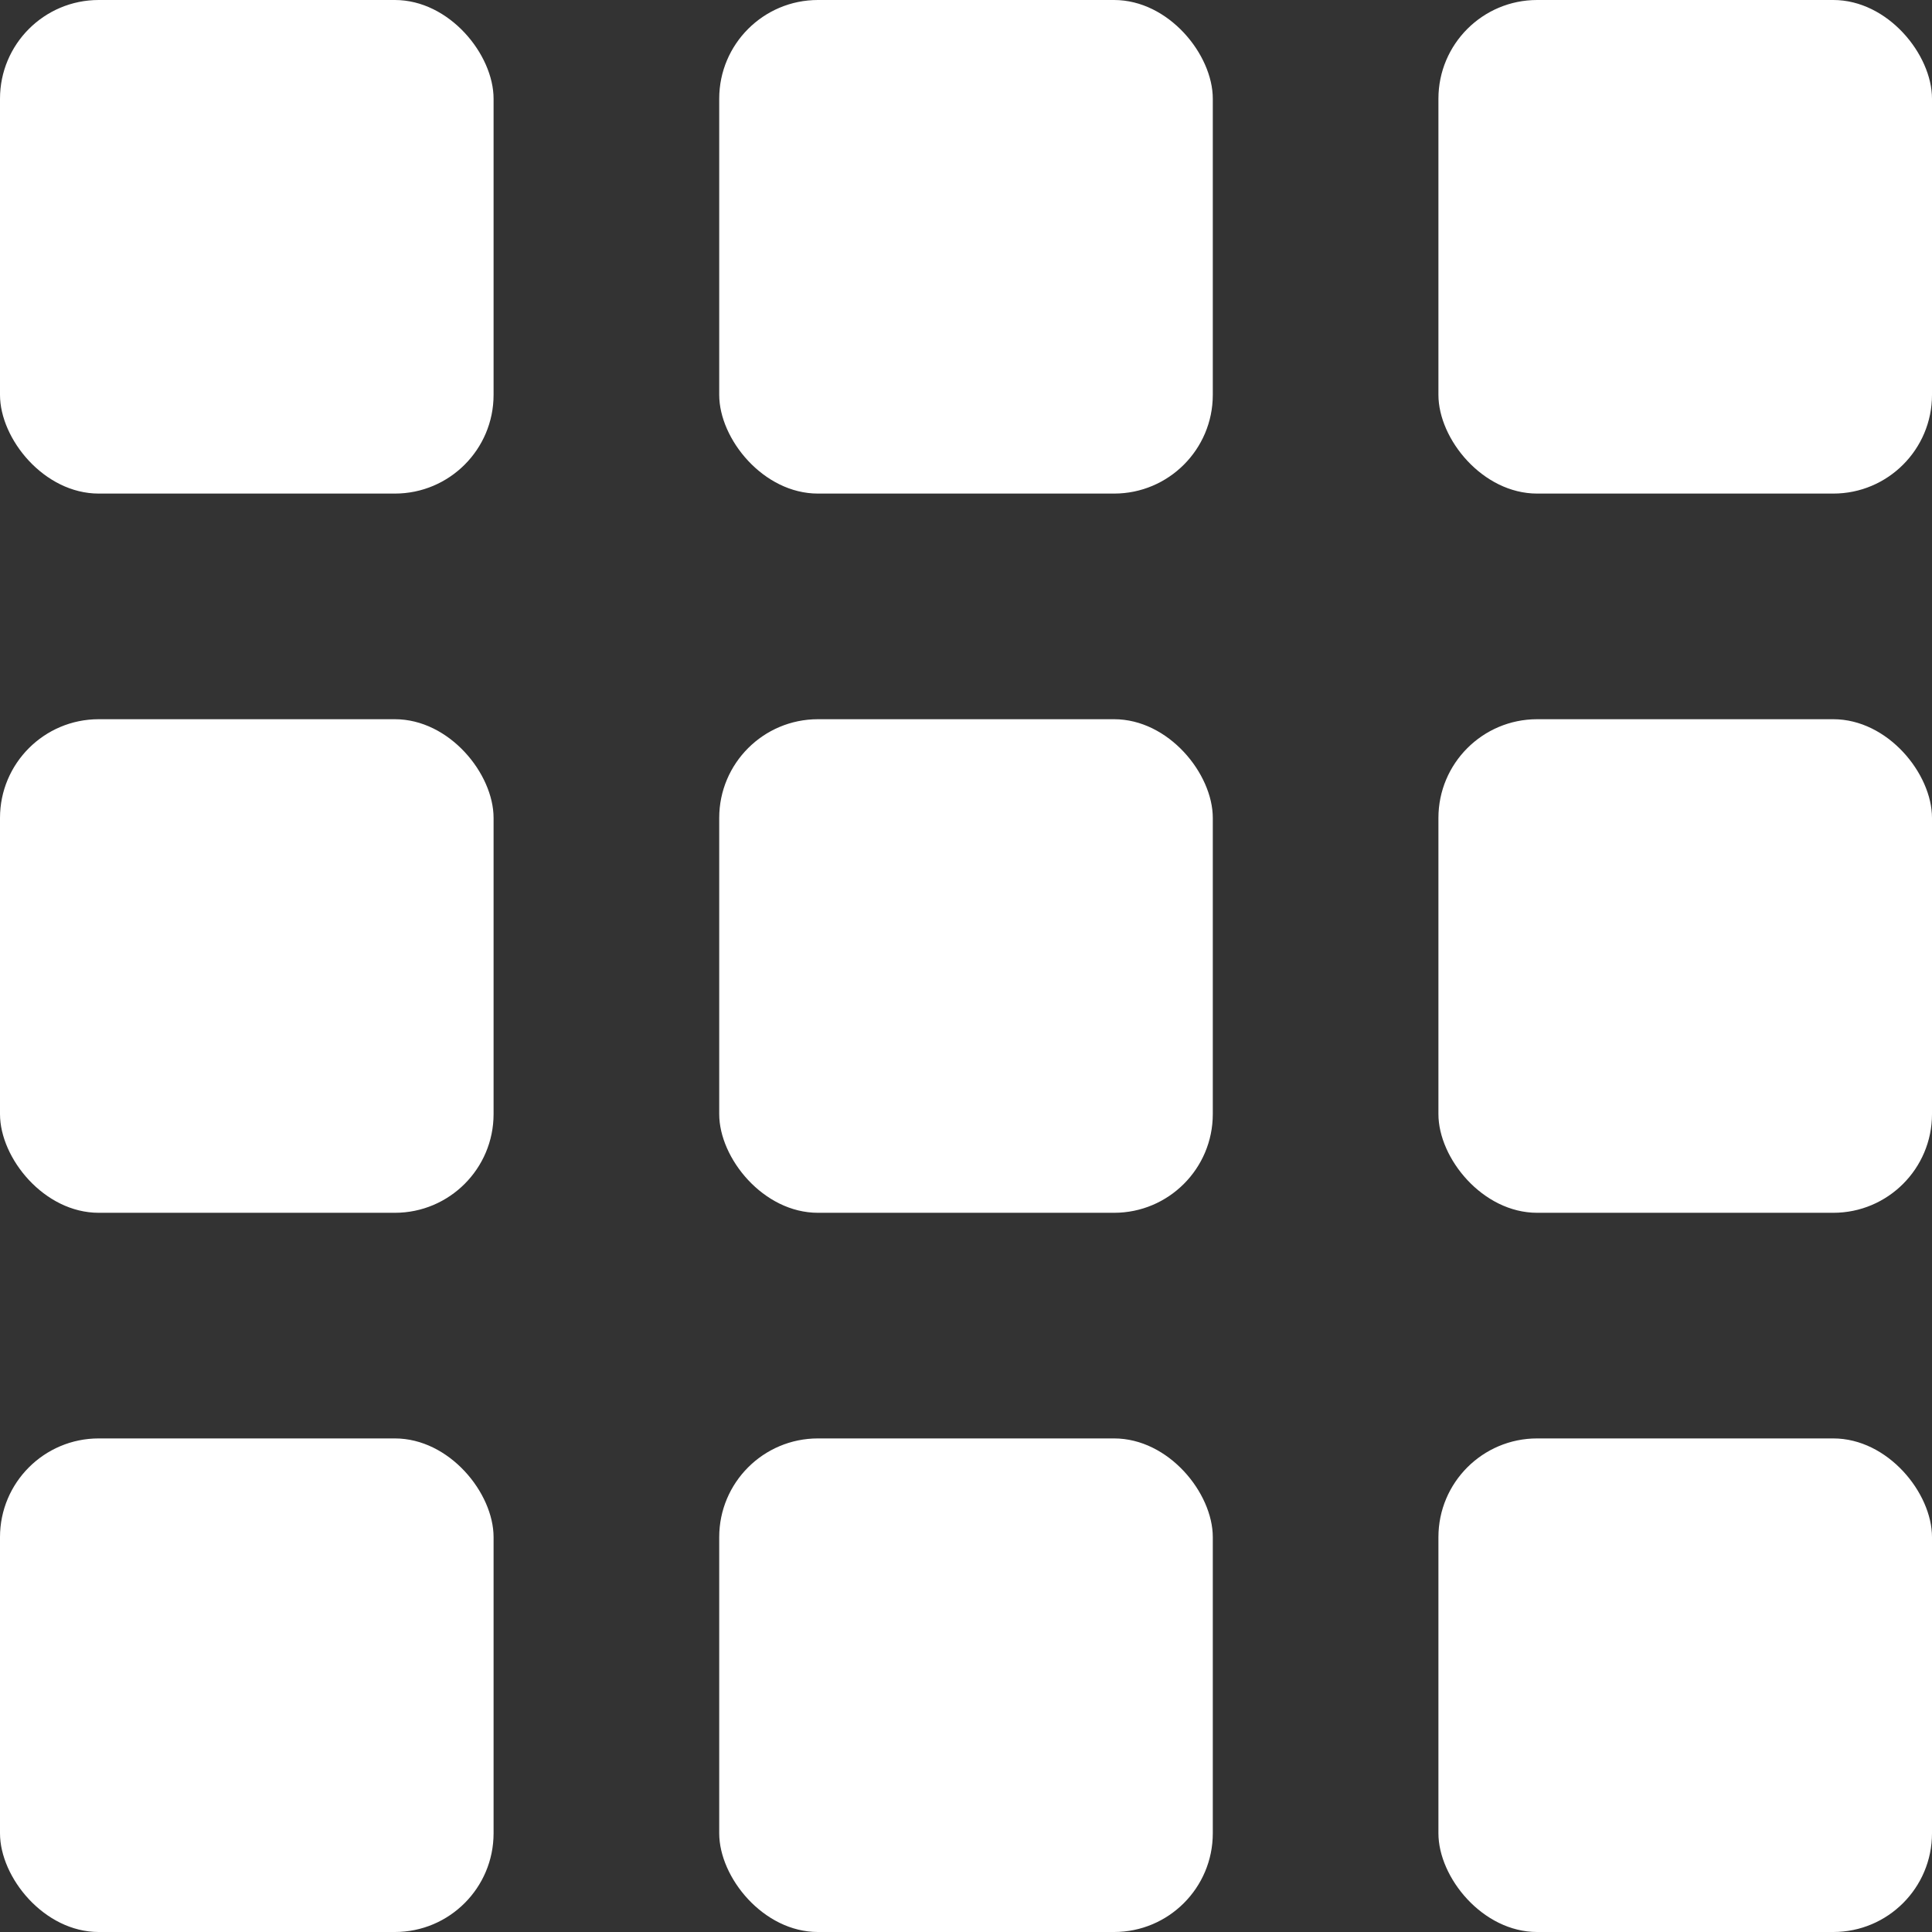
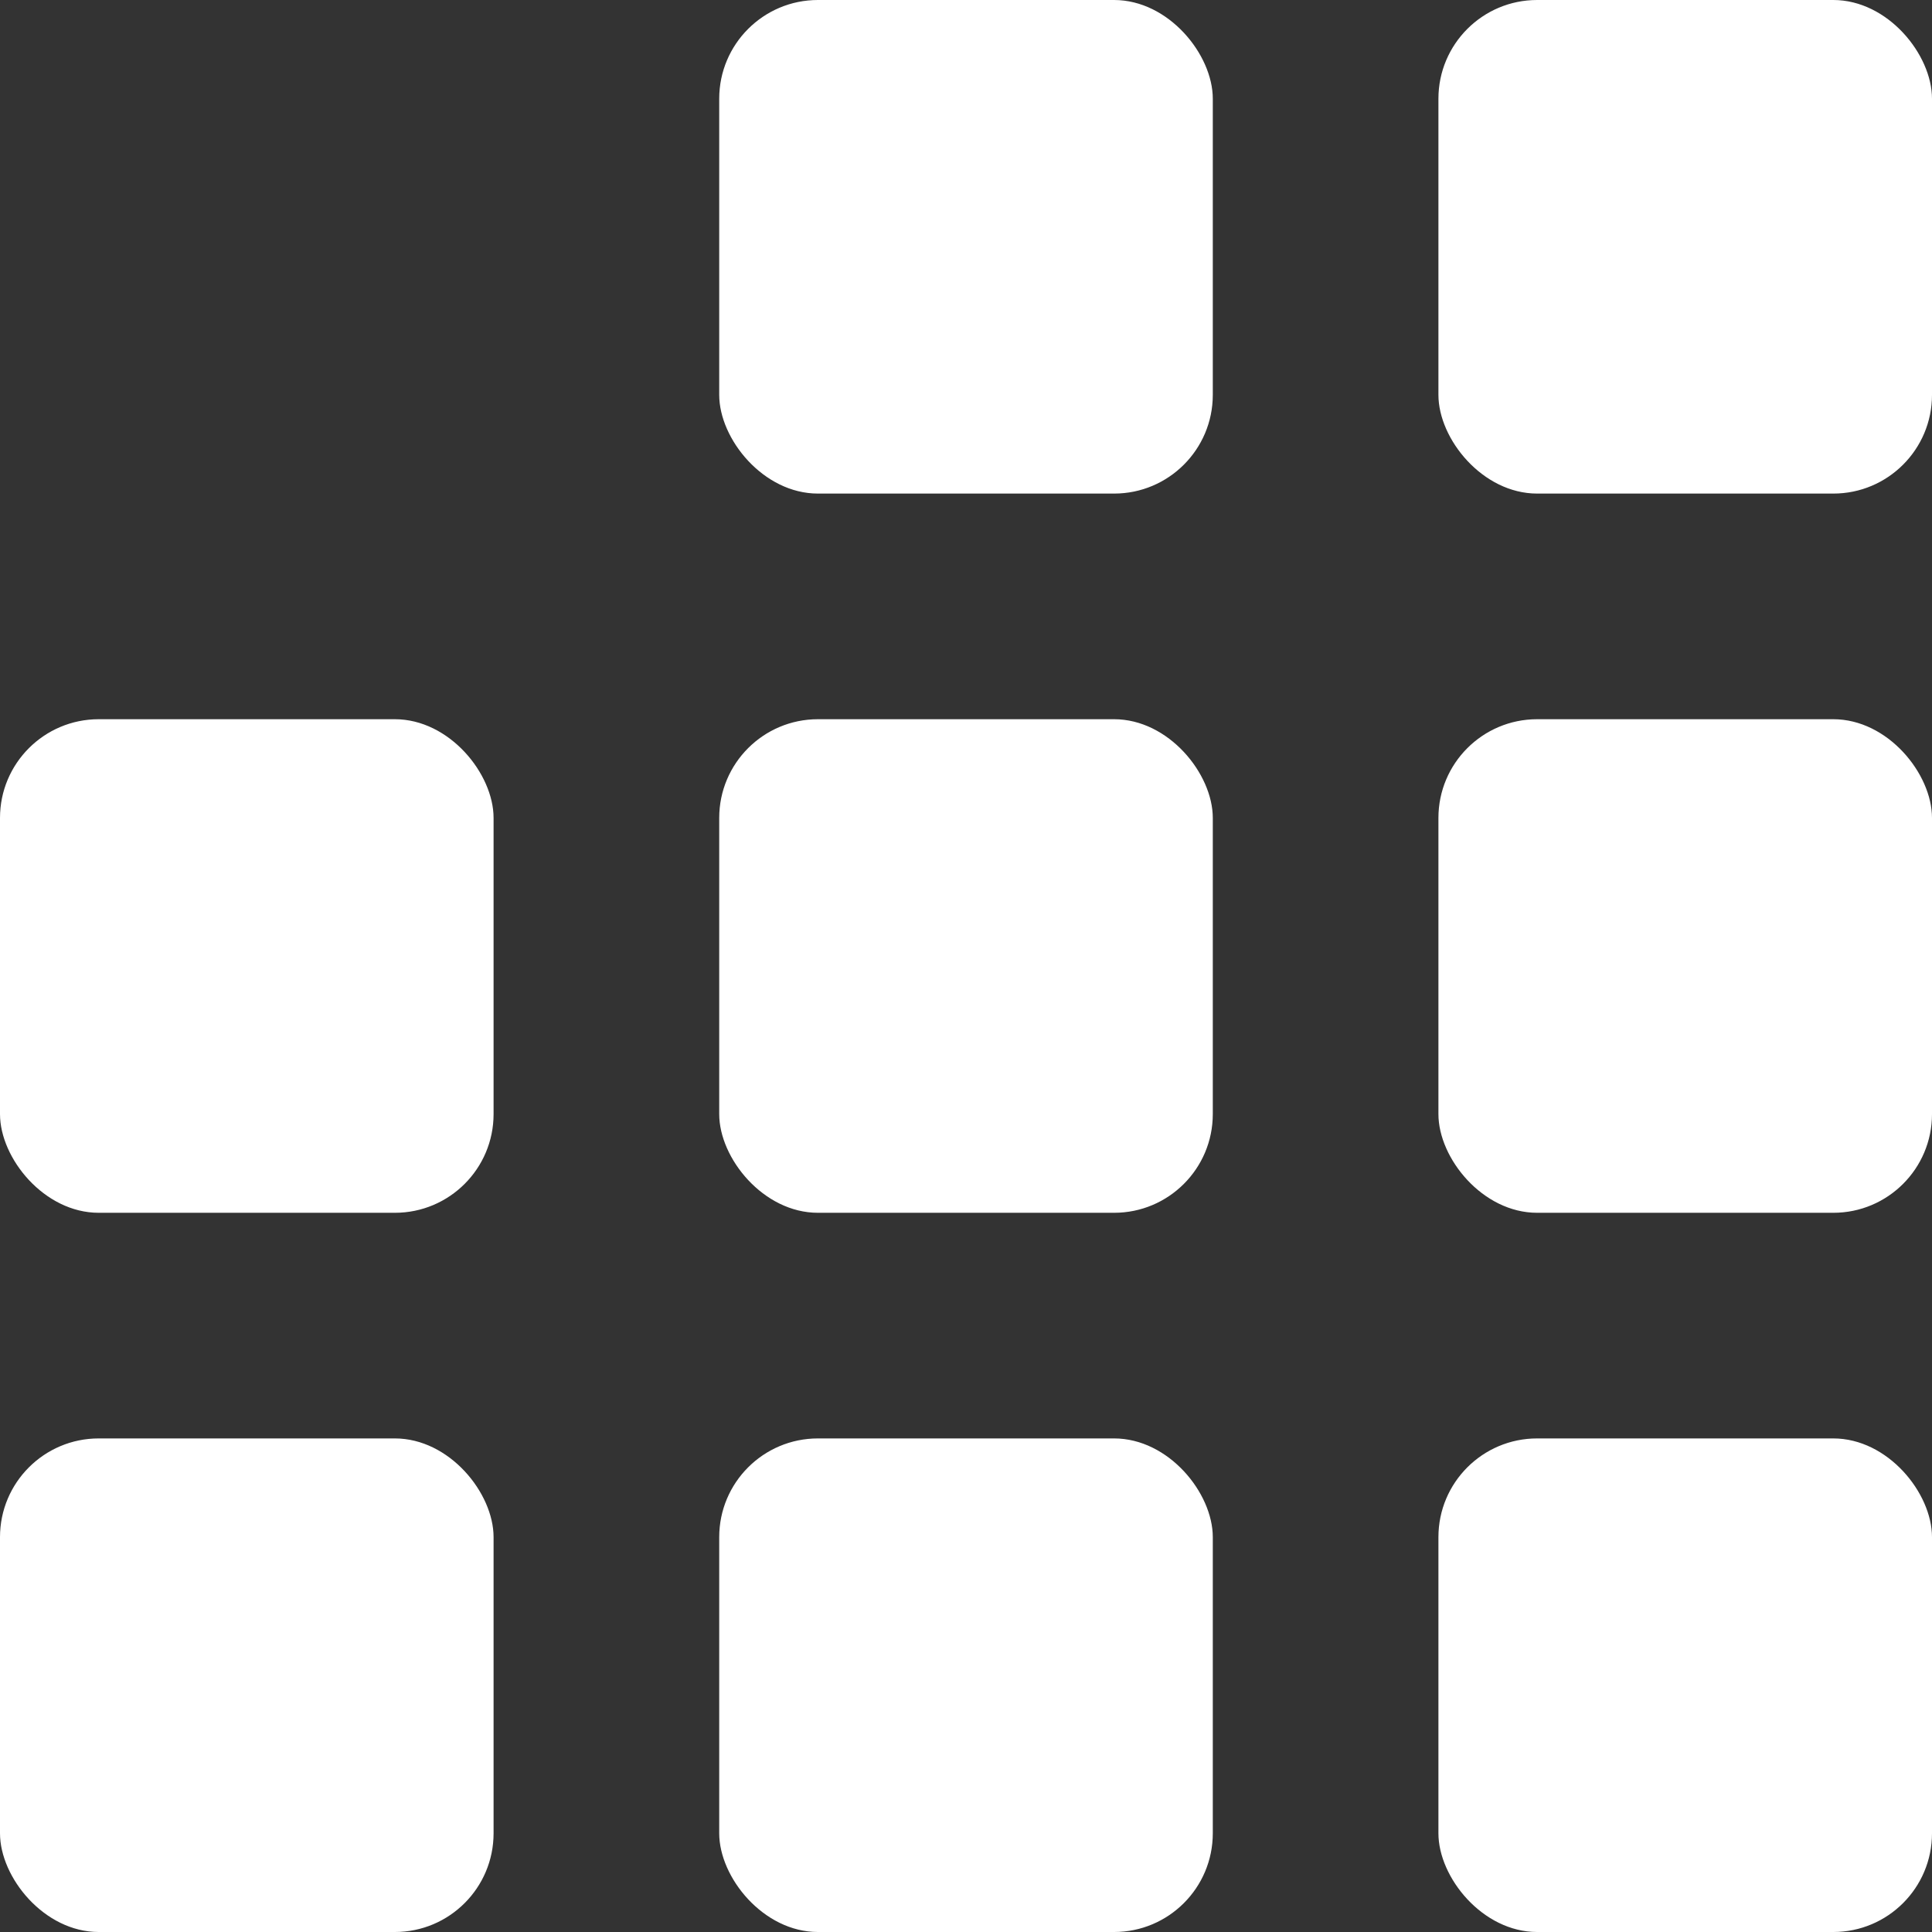
<svg xmlns="http://www.w3.org/2000/svg" width="169" height="169" viewBox="0 0 169 169" fill="none">
  <rect x="0" y="0" width="169" height="169" fill="#333333" stroke="none" />
  <g clip-path="url(#clip0_13_31)">
-     <rect width="43.175" height="43.175" rx="8.635" fill="white" />
    <rect x="62.913" width="43.175" height="43.175" rx="8.635" fill="white" />
    <rect x="125.825" width="43.175" height="43.175" rx="8.635" fill="white" />
    <rect y="62.913" width="43.175" height="43.175" rx="8.635" fill="white" />
    <rect x="62.913" y="62.913" width="43.175" height="43.175" rx="8.635" fill="white" />
    <rect x="125.825" y="62.913" width="43.175" height="43.175" rx="8.635" fill="white" />
    <rect y="125.825" width="43.175" height="43.175" rx="8.635" fill="white" />
    <rect x="62.913" y="125.825" width="43.175" height="43.175" rx="8.635" fill="white" />
    <rect x="125.825" y="125.825" width="43.175" height="43.175" rx="8.635" fill="white" />
  </g>
  <defs>
    <clipPath id="clip0_13_31">
      <rect width="169" height="169" fill="white" />
    </clipPath>
  </defs>
</svg>